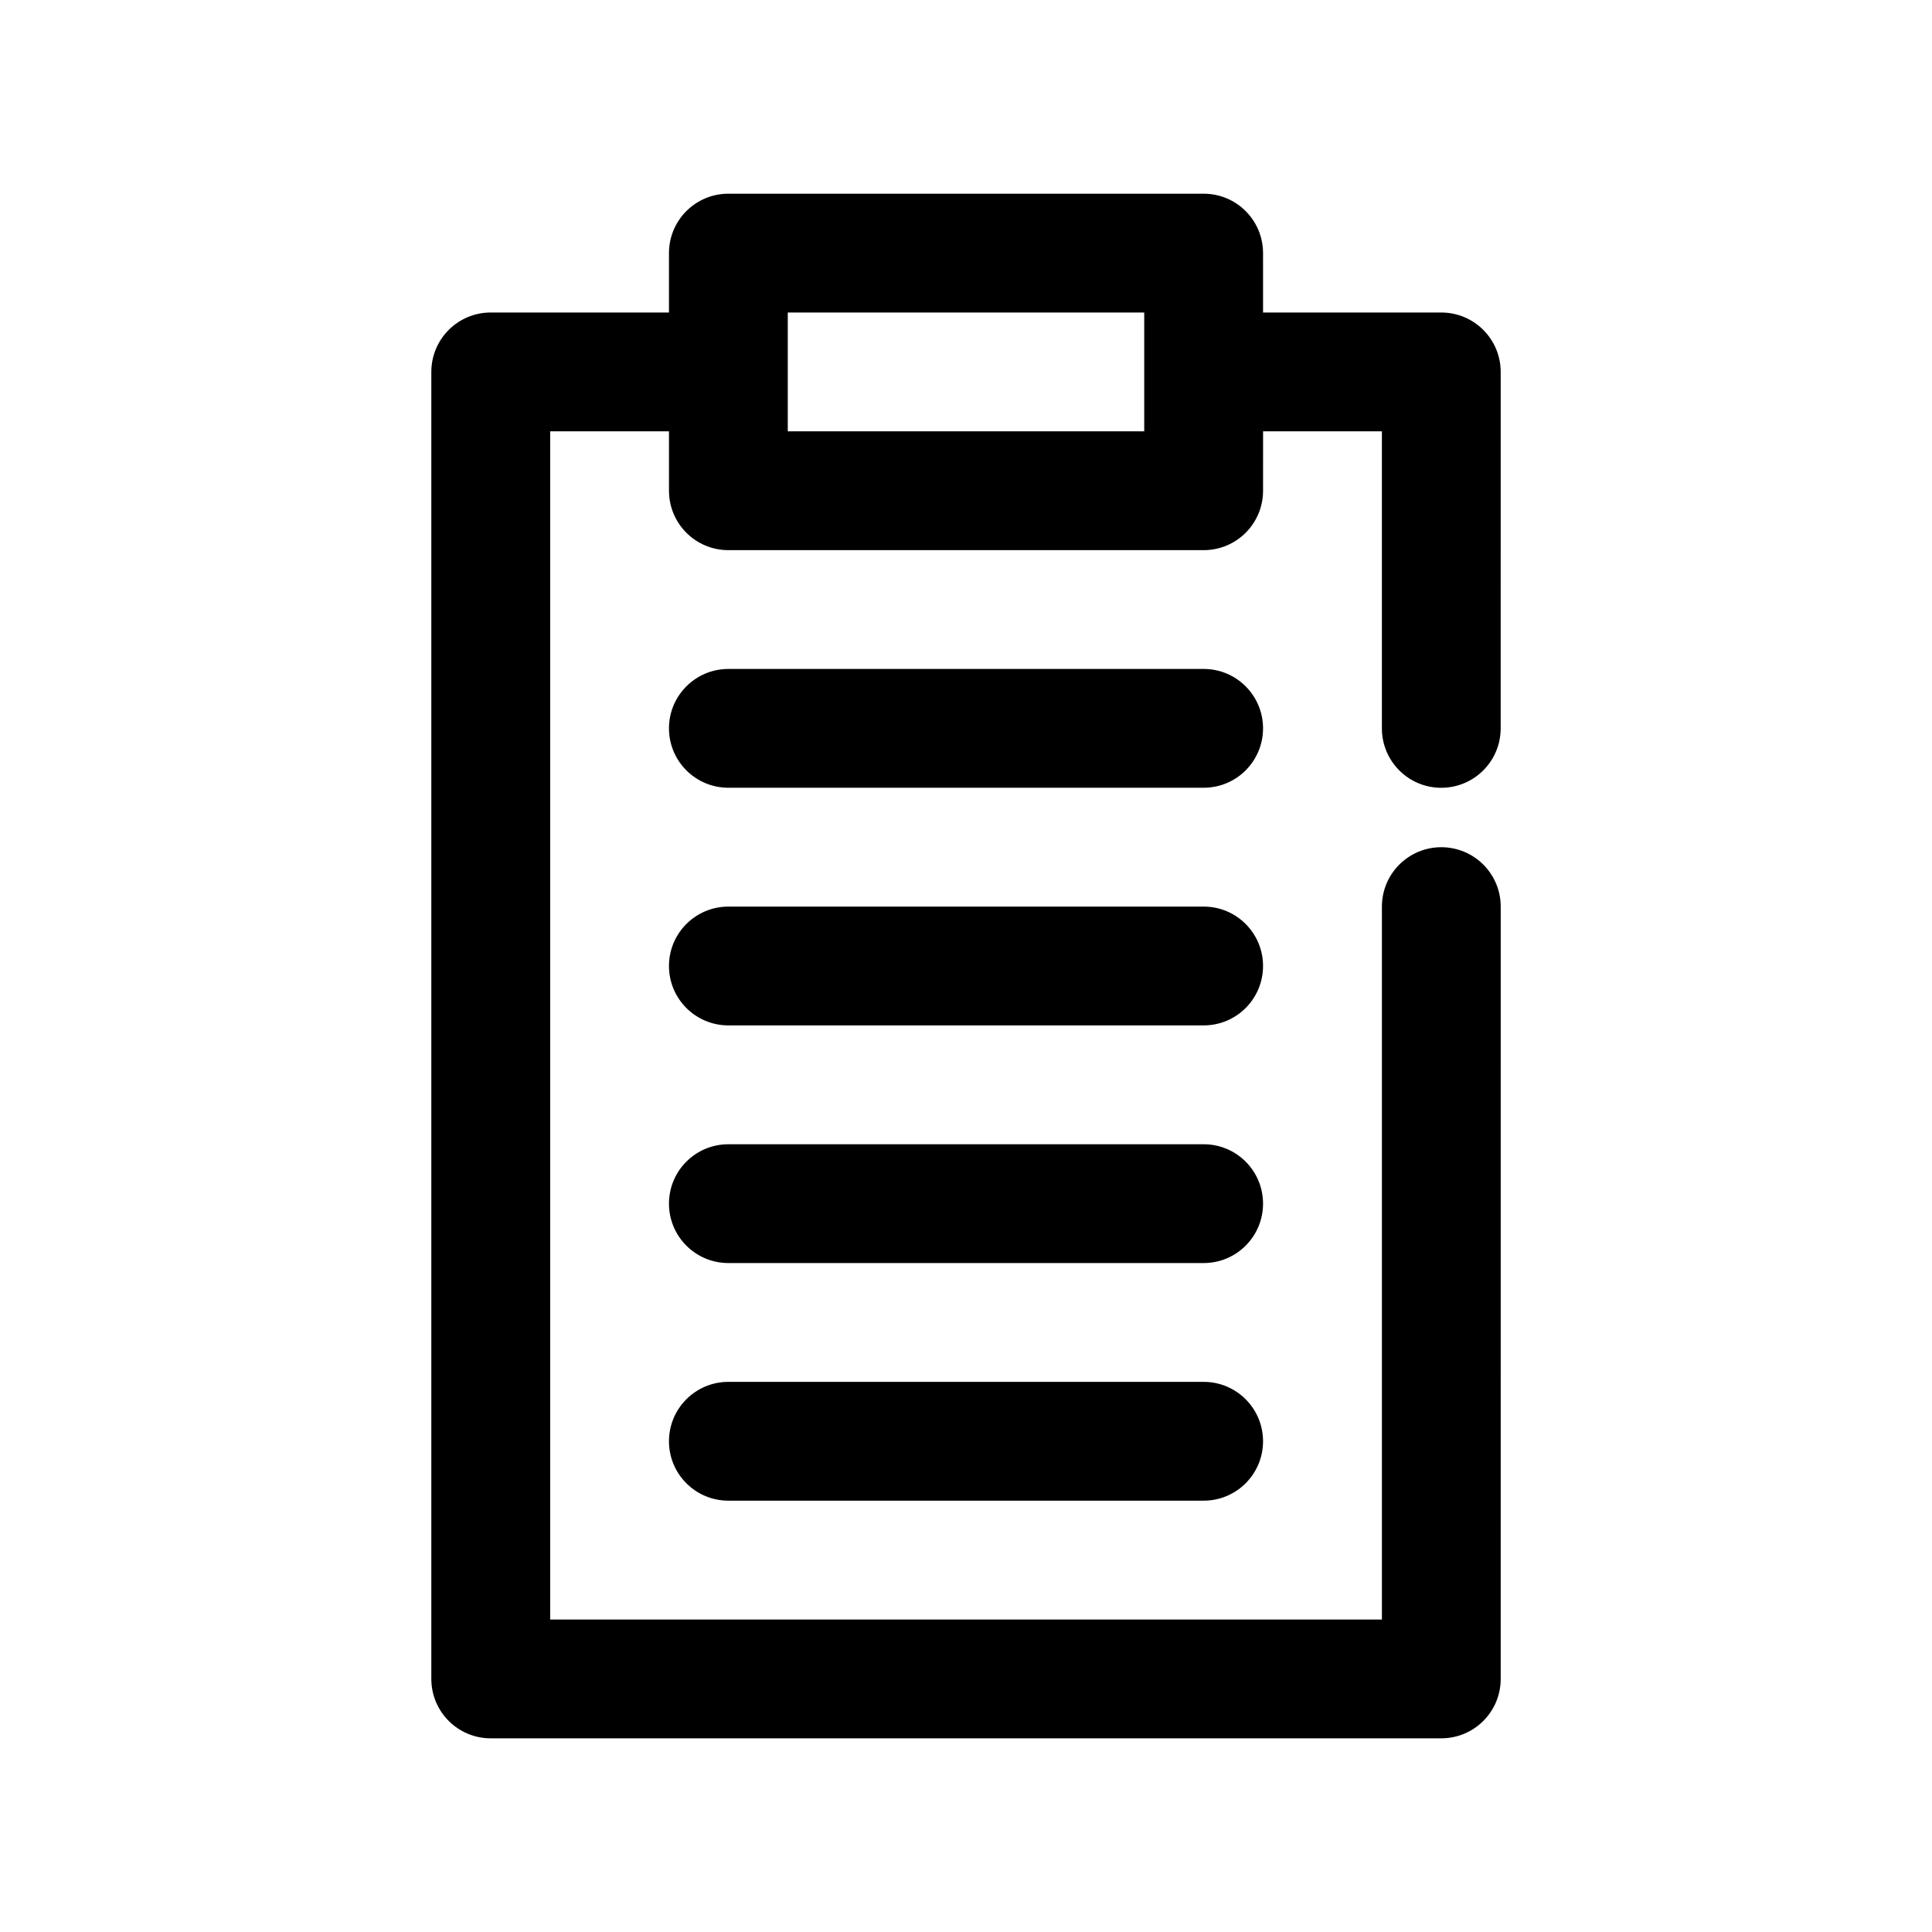
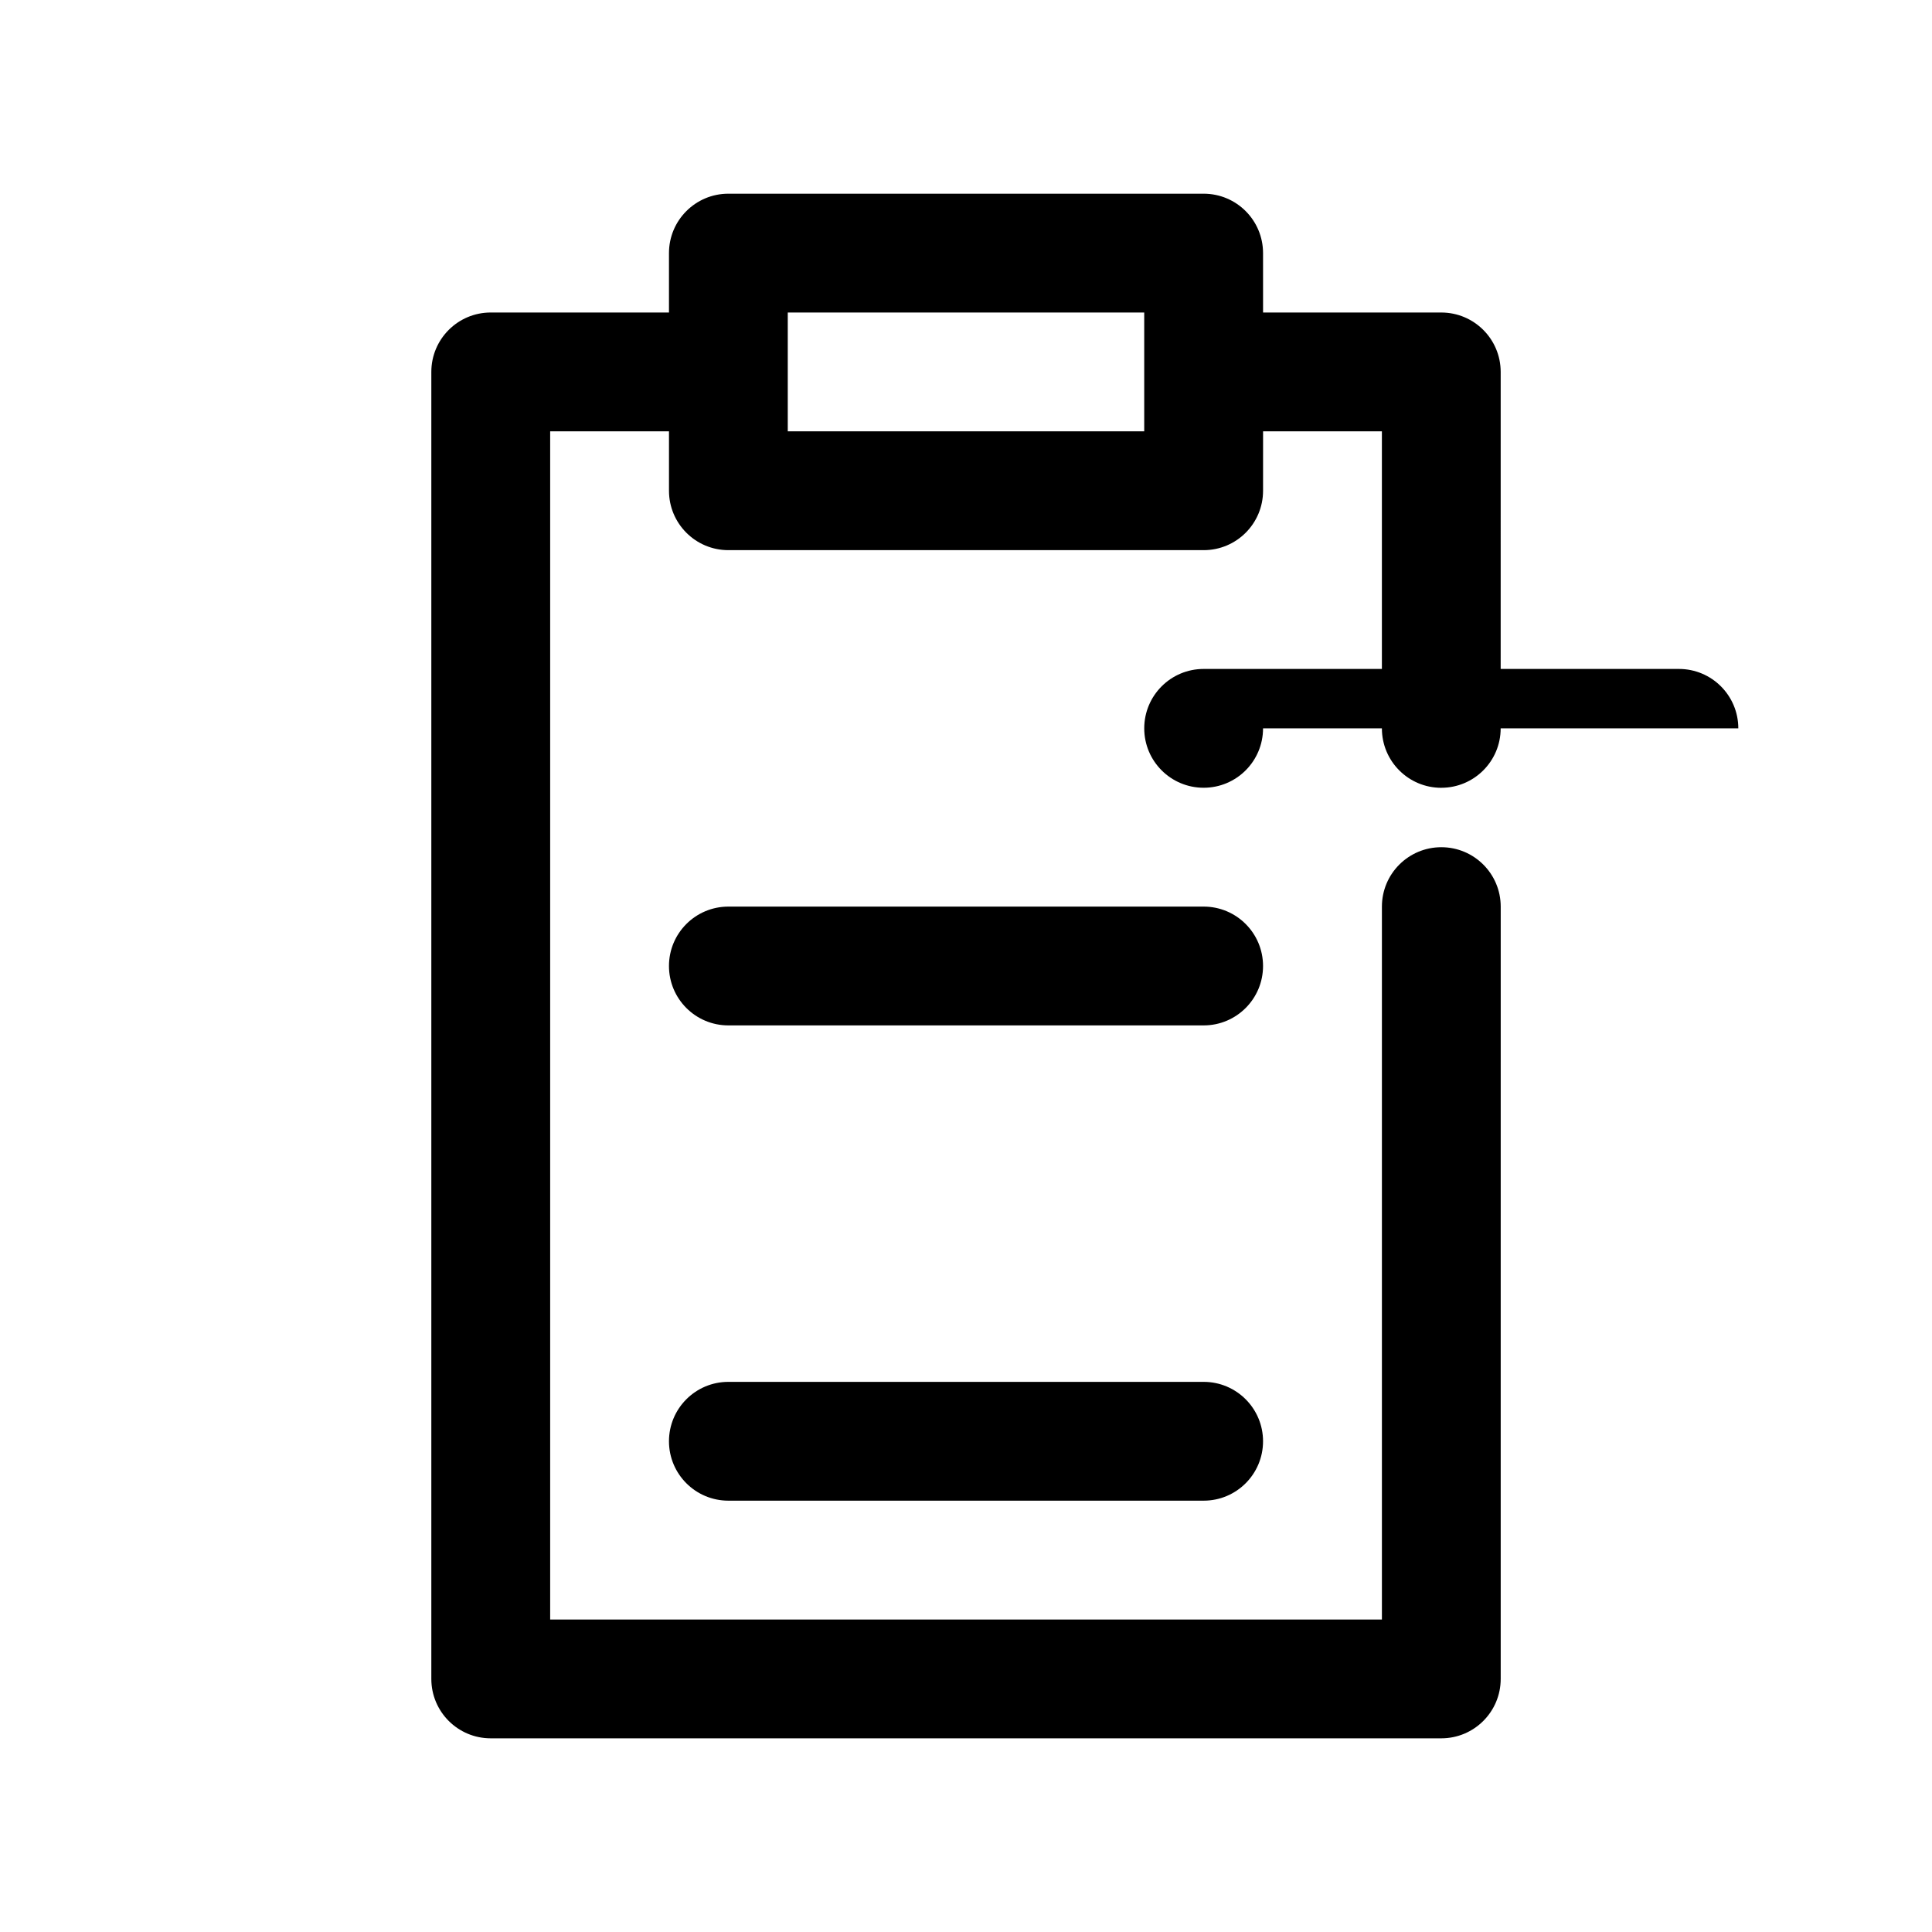
<svg xmlns="http://www.w3.org/2000/svg" fill="#000000" width="800px" height="800px" version="1.1" viewBox="144 144 512 512">
  <g>
    <path d="m525.95 352.77c8.703 0 15.742-7.051 15.742-15.742l0.004-94.465c0-8.695-7.043-15.742-15.742-15.742h-47.23l-0.004-15.746c0-8.695-7.043-15.742-15.742-15.742h-125.95c-8.703 0-15.742 7.051-15.742 15.742v15.742h-47.234c-8.703 0-15.746 7.051-15.746 15.746v346.37c0 8.695 7.043 15.742 15.742 15.742h251.91c8.703 0 15.742-7.051 15.742-15.742l0.004-204.67c0-8.695-7.043-15.742-15.742-15.742-8.703 0-15.742 7.051-15.742 15.742v188.93h-220.42v-314.88h31.488v15.742c0 8.695 7.043 15.742 15.742 15.742h125.95c8.703 0 15.742-7.051 15.742-15.742l0.004-15.742h31.488v78.719c0 8.699 7.043 15.746 15.742 15.746zm-78.719-94.465h-94.465v-31.488h94.465z" />
-     <path d="m478.72 337.02c0 8.695-7.043 15.742-15.742 15.742h-125.95c-8.703 0-15.742-7.051-15.742-15.742 0-8.695 7.043-15.742 15.742-15.742h125.95c8.699-0.004 15.742 7.047 15.742 15.742z" />
+     <path d="m478.72 337.02c0 8.695-7.043 15.742-15.742 15.742c-8.703 0-15.742-7.051-15.742-15.742 0-8.695 7.043-15.742 15.742-15.742h125.95c8.699-0.004 15.742 7.047 15.742 15.742z" />
    <path d="m478.72 400c0 8.695-7.043 15.742-15.742 15.742h-125.95c-8.703 0-15.742-7.051-15.742-15.742 0-8.695 7.043-15.742 15.742-15.742h125.95c8.699-0.004 15.742 7.047 15.742 15.742z" />
-     <path d="m478.72 462.98c0 8.695-7.043 15.742-15.742 15.742h-125.95c-8.703 0-15.742-7.051-15.742-15.742 0-8.695 7.043-15.742 15.742-15.742h125.95c8.699-0.004 15.742 7.047 15.742 15.742z" />
    <path d="m478.72 525.95c0 8.695-7.043 15.742-15.742 15.742h-125.95c-8.703 0-15.742-7.051-15.742-15.742 0-8.695 7.043-15.742 15.742-15.742h125.95c8.699 0 15.742 7.051 15.742 15.742z" />
  </g>
</svg>